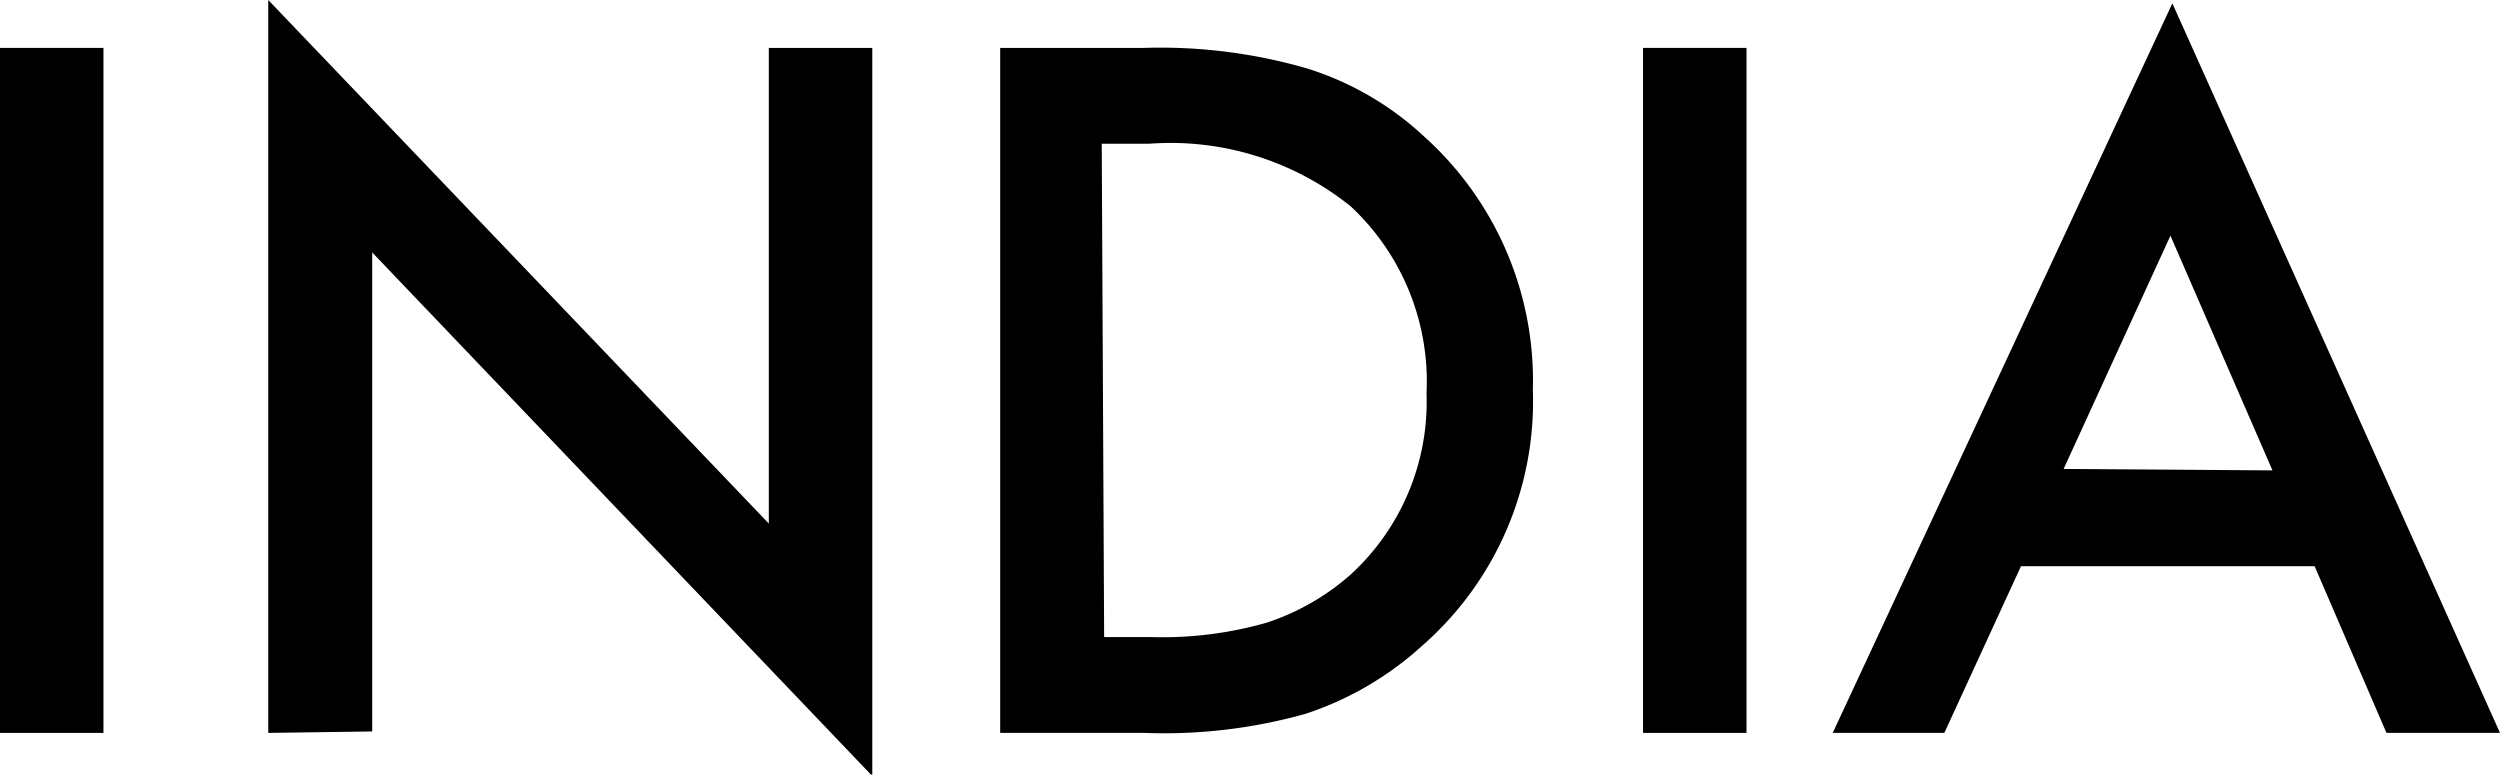
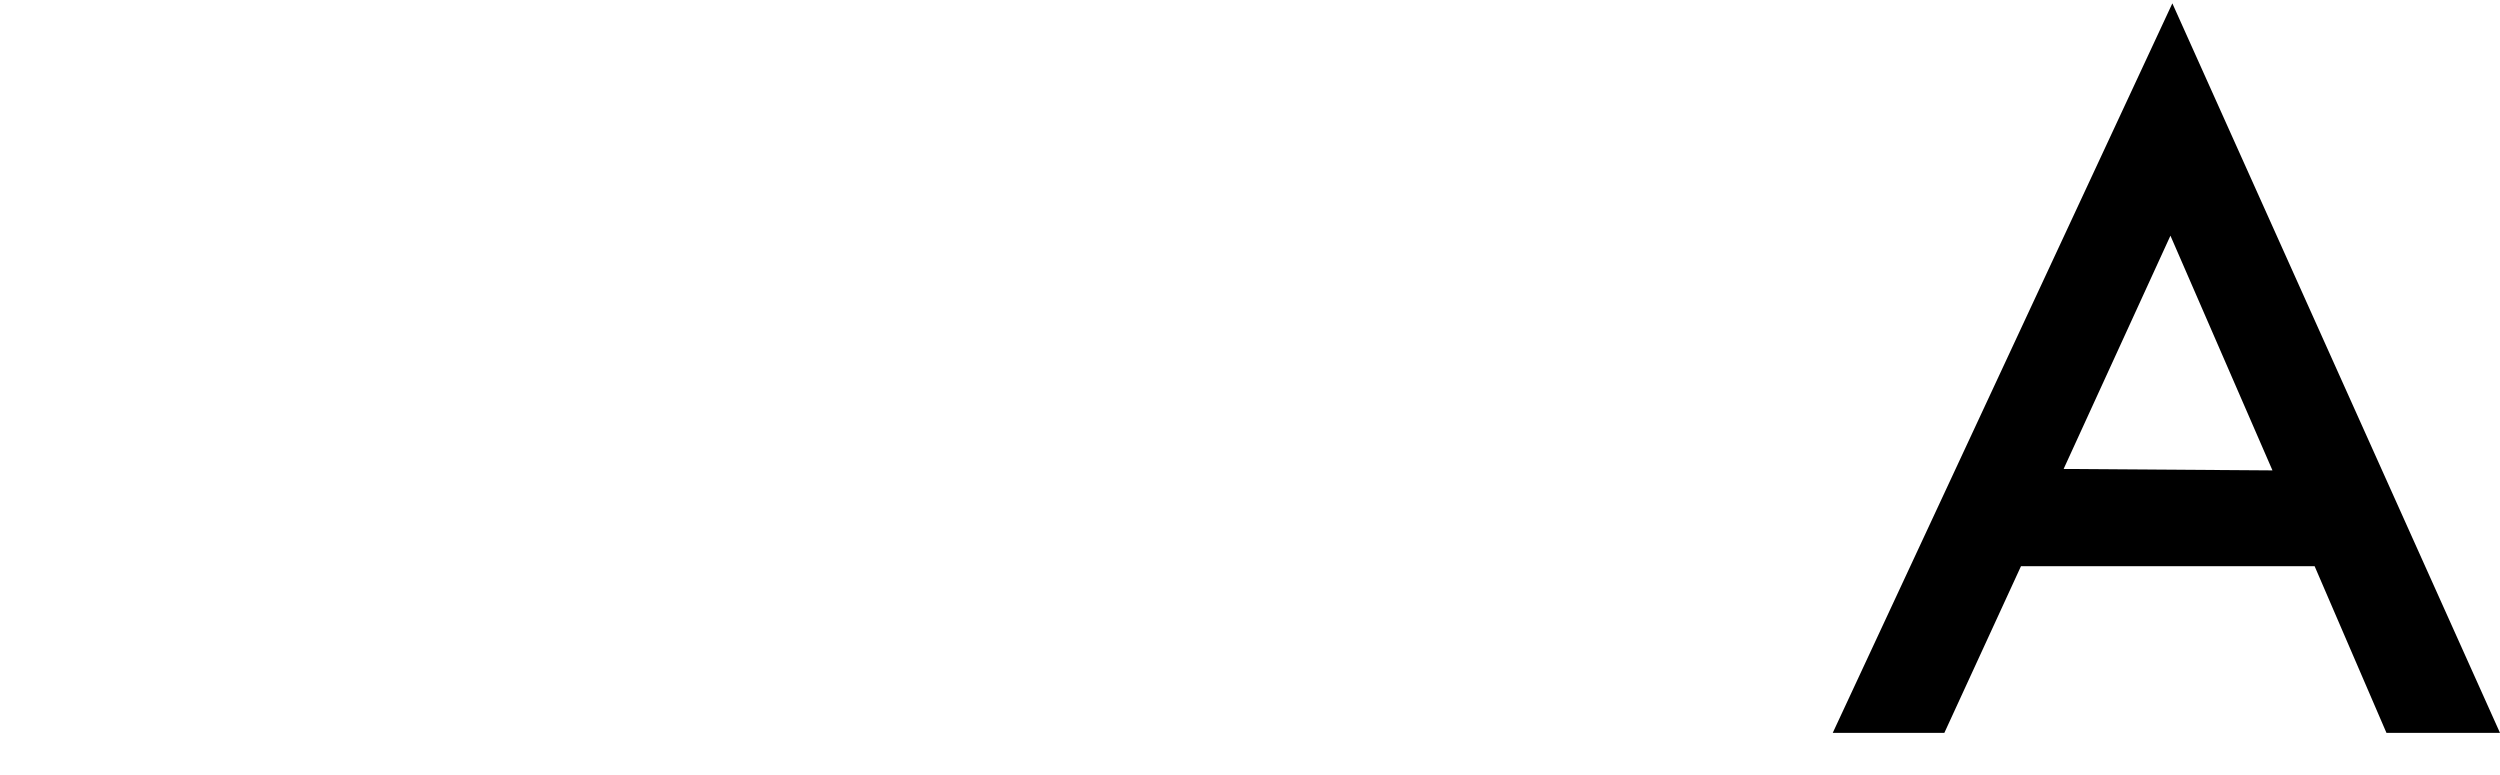
<svg xmlns="http://www.w3.org/2000/svg" width="52.19" height="16.17" viewBox="0 0 52.19 16.17">
  <title>logo_in</title>
  <g id="レイヤー_2" data-name="レイヤー 2">
    <g id="レイヤー_1-2" data-name="レイヤー 1">
-       <path d="M2.16,1V15.3H0V1Z" />
-       <path d="M5.6,15.3V0L16.05,10.93V1h2.16v15.2L7.77,5.27v10Z" />
-       <path d="M20.88,15.3V1h3a11,11,0,0,1,3.41.43,6.36,6.36,0,0,1,2.44,1.42A6.85,6.85,0,0,1,32,8.14a6.78,6.78,0,0,1-2.31,5.34,6.76,6.76,0,0,1-2.43,1.42,10.91,10.91,0,0,1-3.37.4Zm2.17-2h1A7.91,7.91,0,0,0,26.44,13a5,5,0,0,0,1.75-1,4.89,4.89,0,0,0,1.59-3.79A5,5,0,0,0,28.2,4.31,6,6,0,0,0,24,3h-1Z" />
-       <path d="M36.46,1V15.3H34.3V1Z" />
      <path d="M48.32,11.82H42.19l-1.6,3.48H38.26L45.35.07,52.19,15.3H49.82Zm-.88-2L45.31,4.92,43.08,9.79Z" />
    </g>
  </g>
</svg>